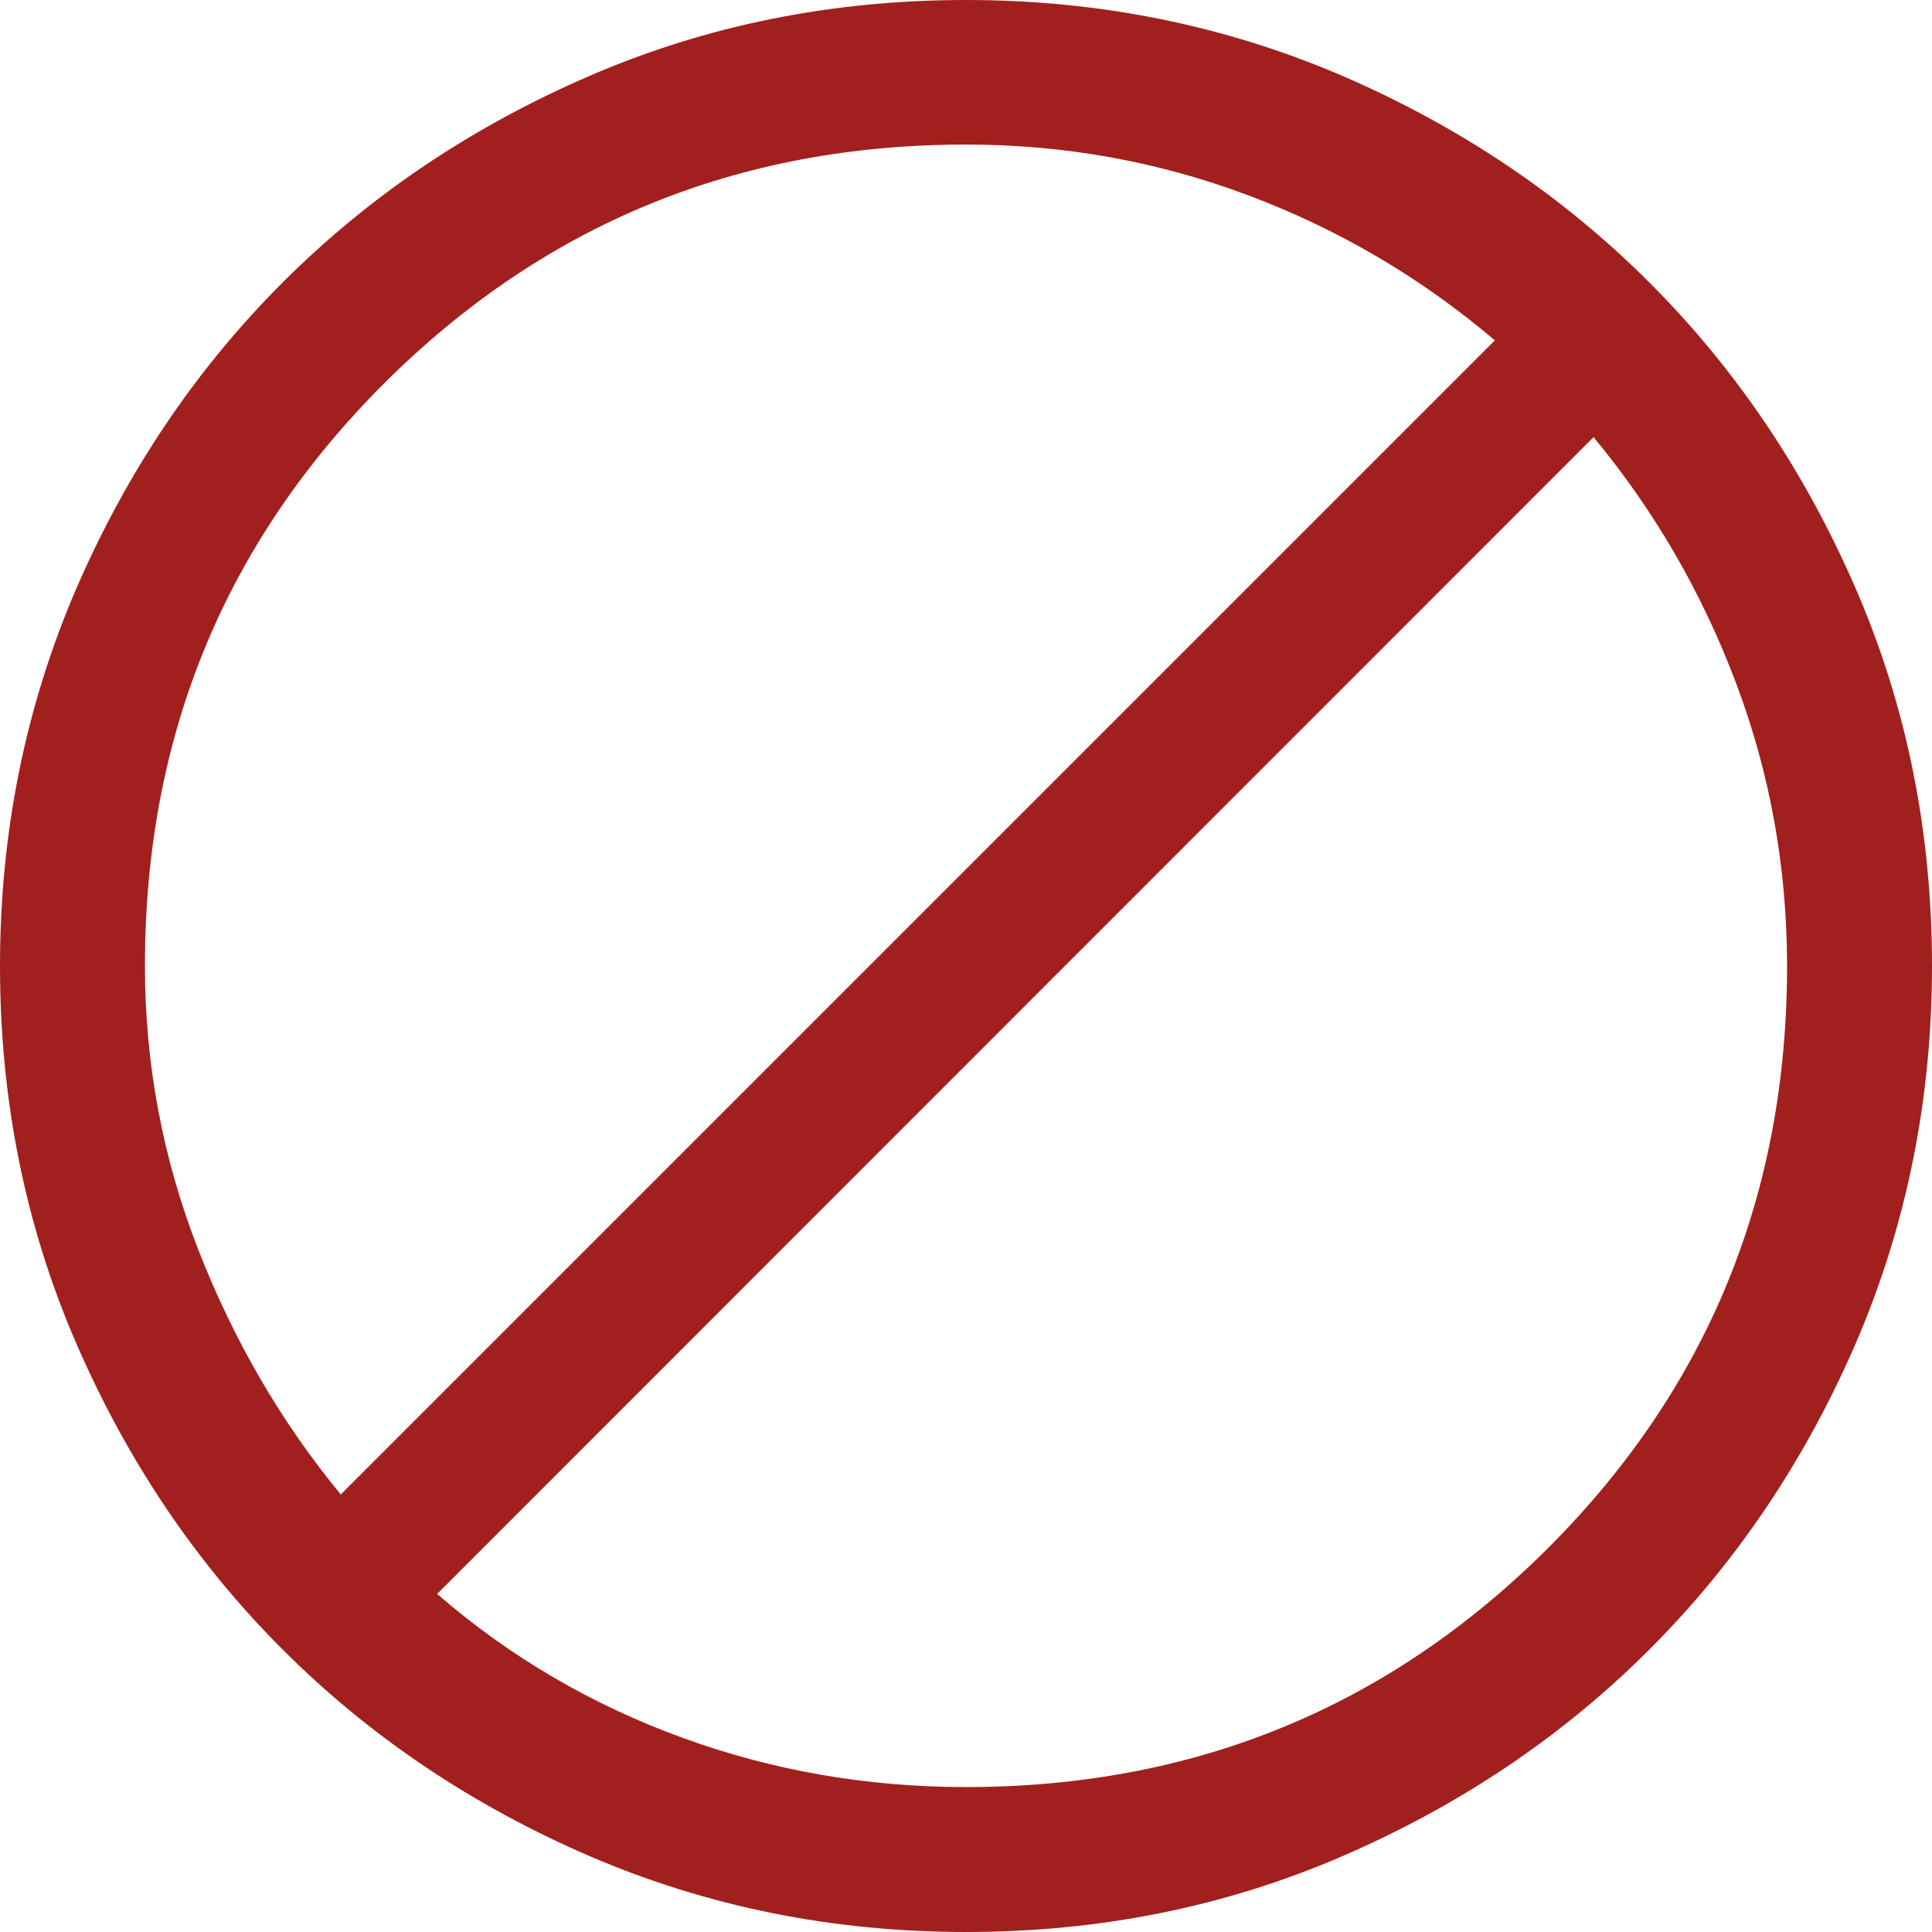
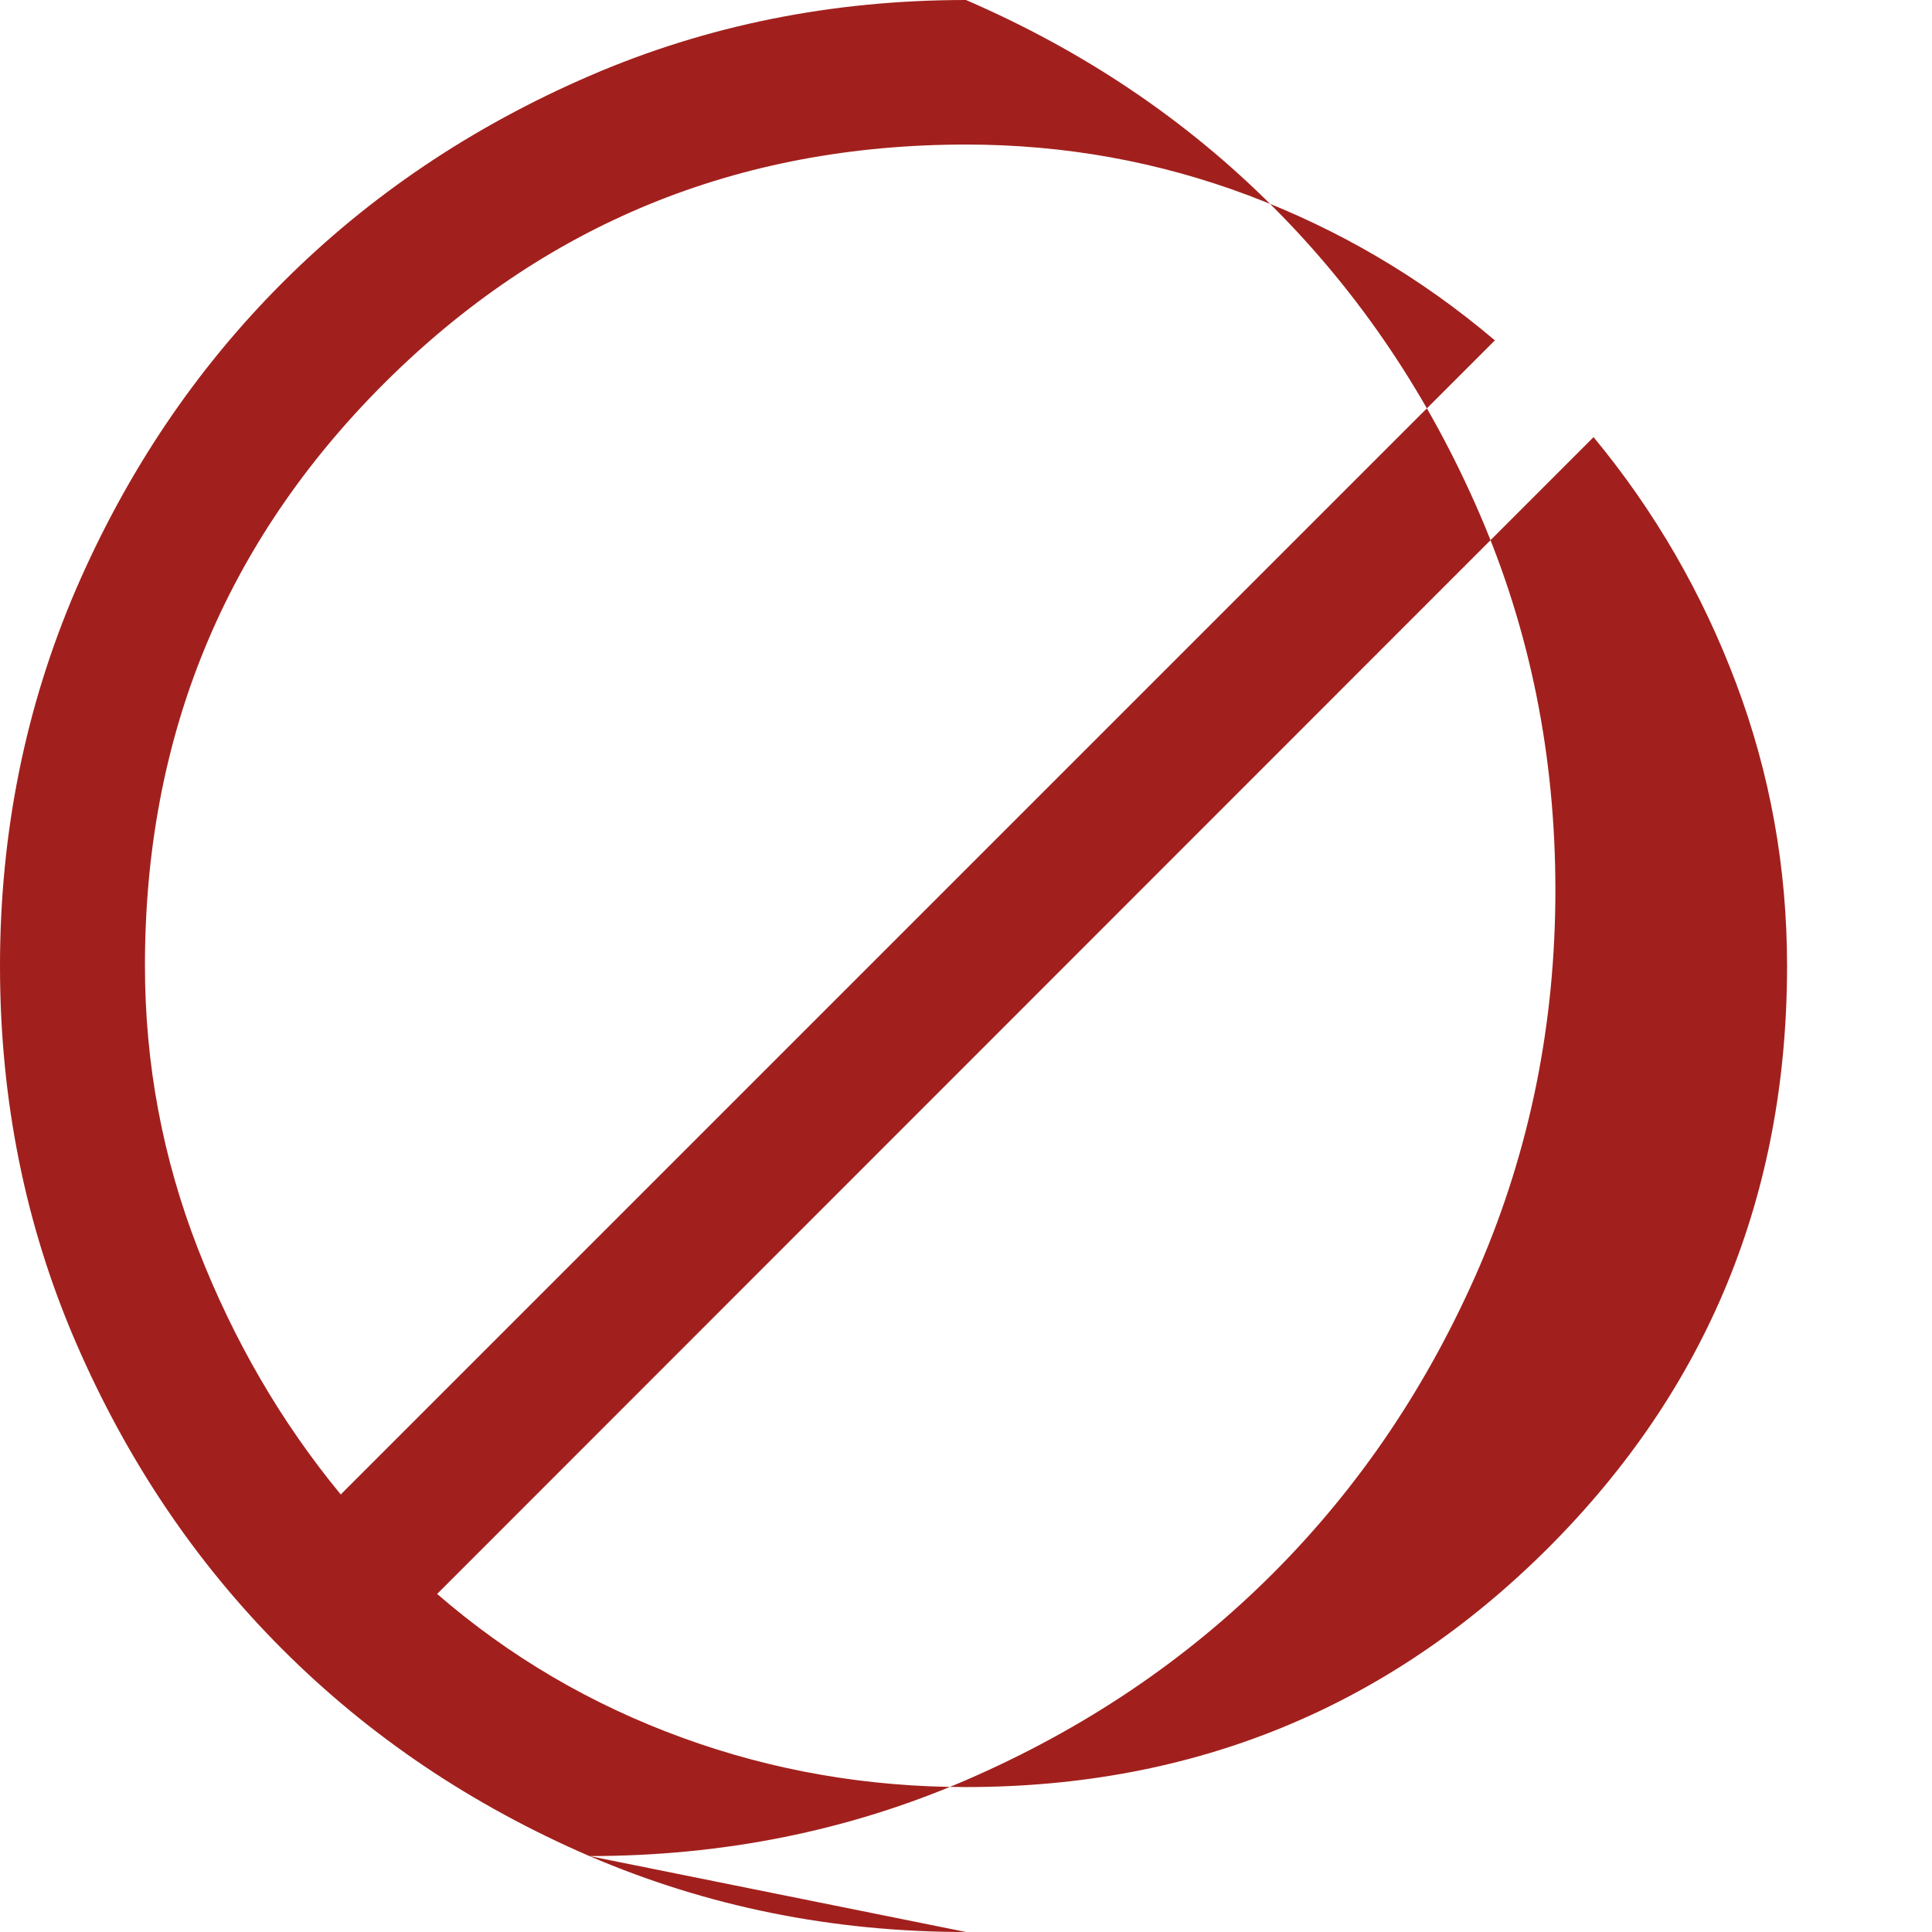
<svg xmlns="http://www.w3.org/2000/svg" id="a" width="50.12" height="50.12" viewBox="0 0 50.12 50.12">
  <defs>
    <style>.b{fill:#a1201d;}</style>
  </defs>
-   <path class="b" d="M25.06,50.12c-3.47,0-6.72-.66-9.77-1.97-3.05-1.32-5.7-3.1-7.96-5.36-2.26-2.26-4.04-4.91-5.36-7.96-1.32-3.05-1.97-6.31-1.97-9.77s.66-6.72,1.97-9.77c1.32-3.05,3.1-5.7,5.36-7.96S12.24,3.29,15.29,1.97c3.05-1.32,6.31-1.97,9.77-1.97s6.72,.66,9.77,1.97c3.05,1.32,5.7,3.1,7.96,5.36,2.26,2.26,4.04,4.91,5.36,7.96,1.32,3.05,1.97,6.31,1.97,9.77s-.66,6.72-1.97,9.77c-1.32,3.05-3.1,5.7-5.36,7.96-2.26,2.26-4.91,4.04-7.96,5.36-3.05,1.32-6.31,1.97-9.77,1.97Zm0-3.76c5.93,0,10.96-2.07,15.1-6.2,4.14-4.14,6.2-9.17,6.2-15.1,0-2.55-.44-4.99-1.32-7.33-.88-2.34-2.11-4.47-3.7-6.39L11.34,41.35c1.88,1.63,4,2.87,6.36,3.73,2.36,.86,4.81,1.28,7.36,1.28Zm-16.23-7.58L38.78,8.83c-1.92-1.63-4.05-2.88-6.39-3.76-2.34-.88-4.78-1.32-7.33-1.32-5.93,0-10.96,2.07-15.1,6.2-4.14,4.14-6.2,9.17-6.2,15.1,0,2.55,.46,5,1.38,7.36s2.15,4.48,3.7,6.36Z" />
+   <path class="b" d="M25.06,50.12c-3.47,0-6.72-.66-9.77-1.97-3.05-1.32-5.7-3.1-7.96-5.36-2.26-2.26-4.04-4.91-5.36-7.96-1.32-3.05-1.97-6.31-1.97-9.77s.66-6.72,1.97-9.77c1.32-3.05,3.1-5.7,5.36-7.96S12.24,3.29,15.29,1.97c3.05-1.32,6.31-1.97,9.77-1.97c3.05,1.32,5.7,3.1,7.96,5.36,2.26,2.26,4.04,4.91,5.36,7.96,1.32,3.05,1.97,6.31,1.97,9.77s-.66,6.72-1.97,9.77c-1.32,3.05-3.1,5.7-5.36,7.96-2.26,2.26-4.91,4.04-7.96,5.36-3.05,1.32-6.31,1.97-9.77,1.97Zm0-3.76c5.93,0,10.96-2.07,15.1-6.2,4.14-4.14,6.2-9.17,6.2-15.1,0-2.55-.44-4.99-1.32-7.33-.88-2.34-2.11-4.47-3.7-6.39L11.34,41.35c1.88,1.63,4,2.87,6.36,3.73,2.36,.86,4.81,1.28,7.36,1.28Zm-16.23-7.58L38.78,8.83c-1.92-1.63-4.05-2.88-6.39-3.76-2.34-.88-4.78-1.32-7.33-1.32-5.93,0-10.96,2.07-15.1,6.2-4.14,4.14-6.2,9.17-6.2,15.1,0,2.55,.46,5,1.38,7.36s2.15,4.48,3.7,6.36Z" />
</svg>